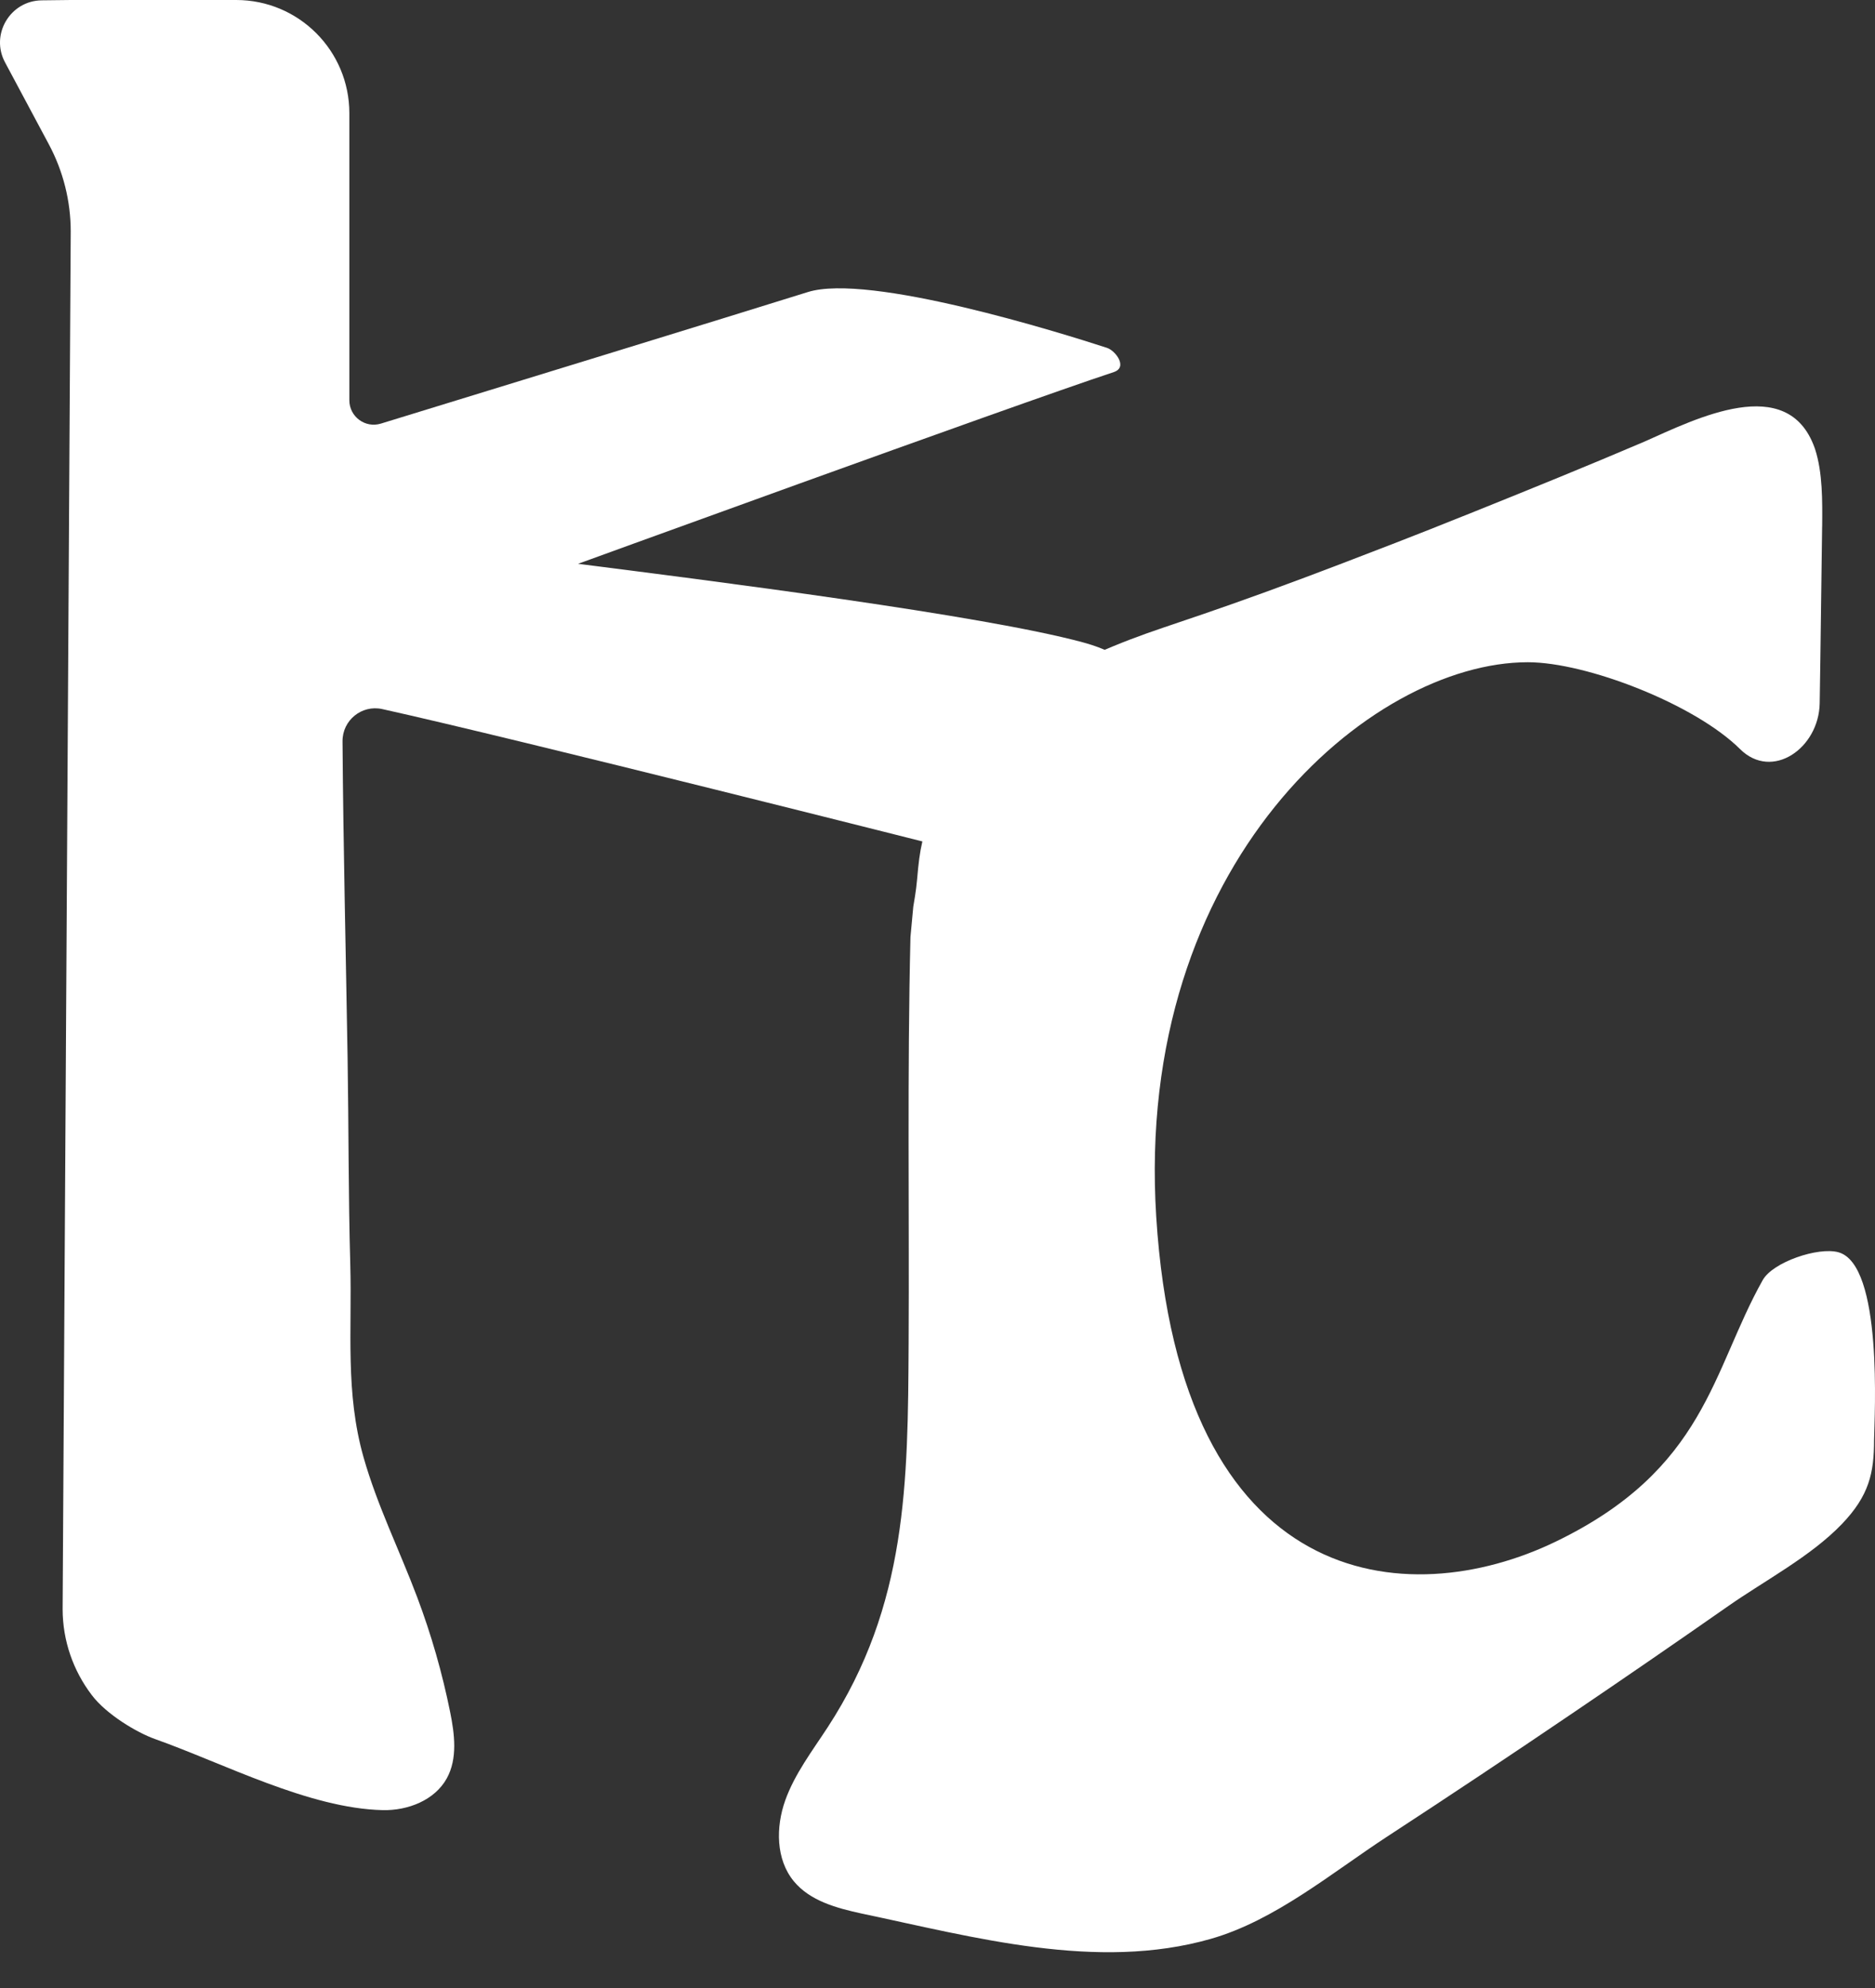
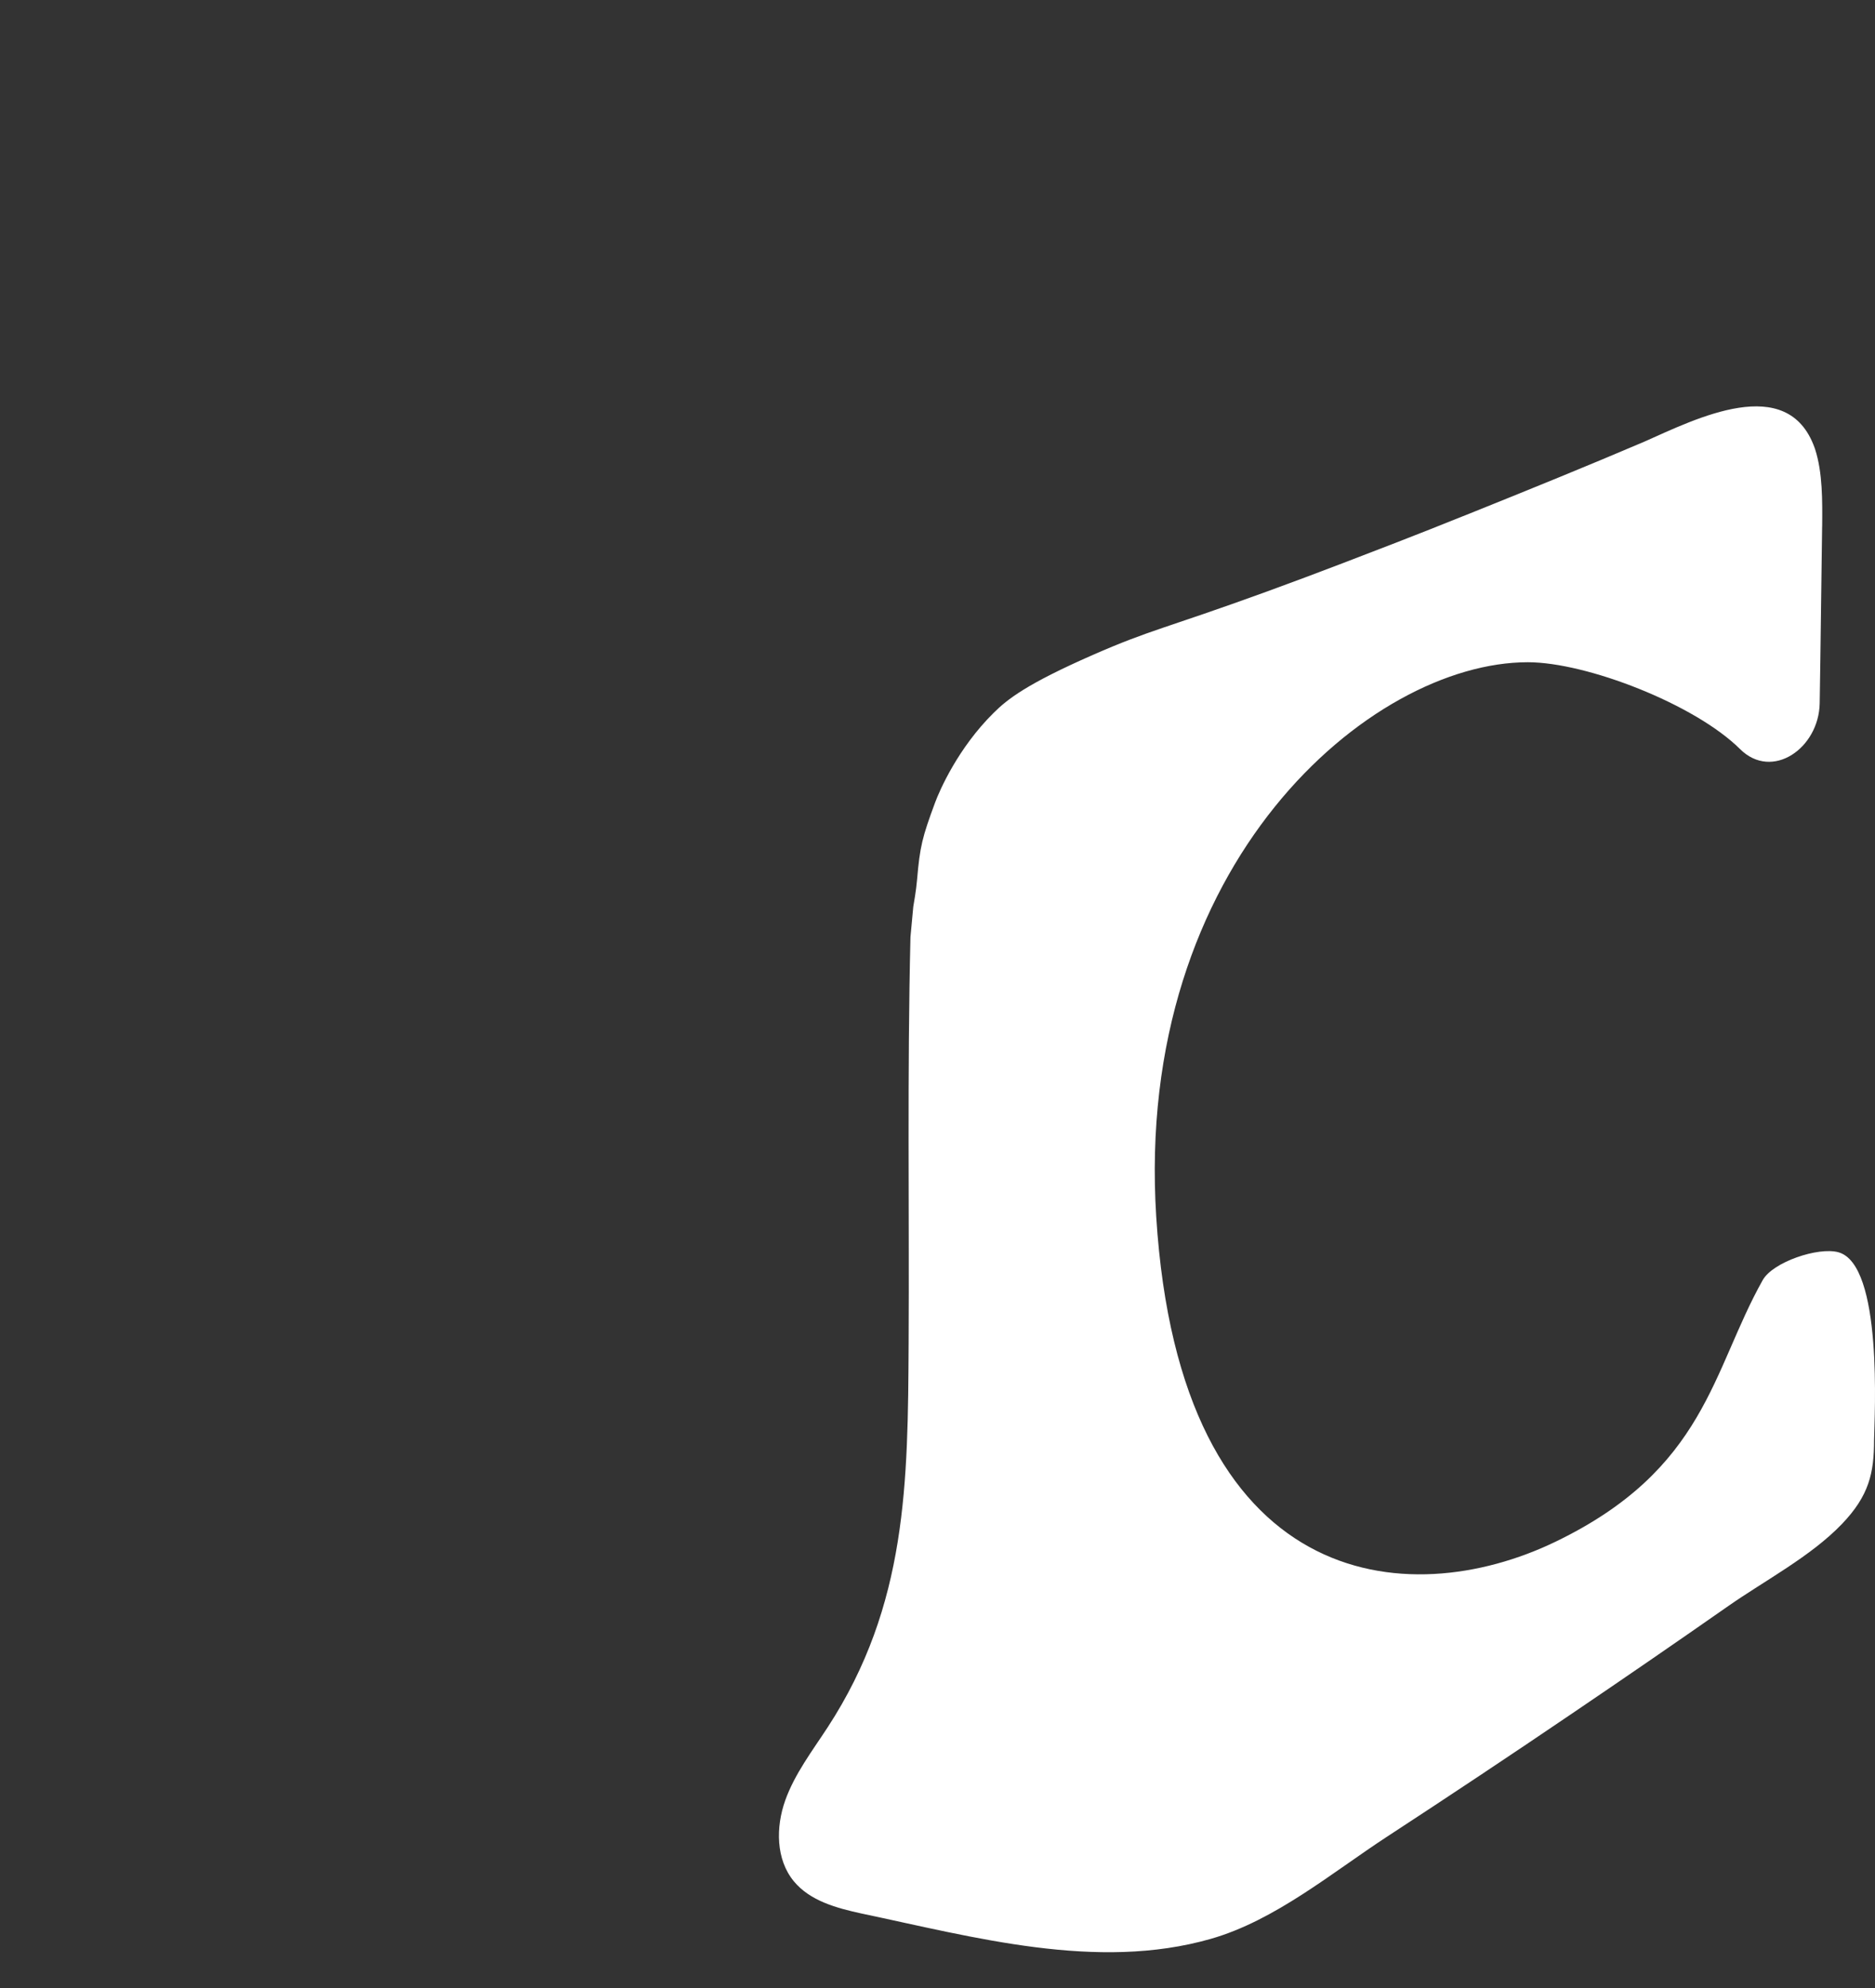
<svg xmlns="http://www.w3.org/2000/svg" width="50" height="53" viewBox="0 0 50 53" fill="none">
  <rect x="0" y="0" width="50" height="53" fill="#333333" stroke="none" />
-   <path d="M29.912 17.738C29.919 18.061 29.109 18.152 28.3 18.799C27.511 19.428 27.109 20.07 27.013 20.297C26.326 21.906 26.843 21.902 26.126 22.431C25.961 22.551 25.665 22.673 25.11 22.562C25.11 22.562 13.803 19.703 10.194 18.904C9.647 18.783 9.13 19.202 9.134 19.763C9.154 22.576 9.223 25.388 9.269 28.201C9.299 30.038 9.289 31.878 9.341 33.715C9.389 35.47 9.203 37.125 9.696 38.856C10.06 40.137 10.657 41.337 11.126 42.584C11.5 43.577 11.793 44.599 12.003 45.639C12.123 46.231 12.206 46.881 11.915 47.41C11.592 47.996 10.875 48.273 10.206 48.258C8.242 48.213 5.974 47.016 4.134 46.363C3.651 46.192 2.833 45.703 2.448 45.191C1.952 44.541 1.672 43.743 1.67 42.903L1.886 6.173C1.886 5.364 1.686 4.565 1.305 3.852L0.135 1.664C-0.265 0.922 0.271 0.018 1.113 0.009L1.885 0H6.299C7.966 0 9.316 1.351 9.316 3.018V10.671C9.316 11.109 9.739 11.422 10.158 11.293C12.976 10.428 19.537 8.414 21.54 7.787C23.169 7.274 28.284 8.872 29.52 9.274C29.746 9.347 30.085 9.793 29.7 9.92C26.991 10.816 14.973 15.192 14.973 15.192C14.557 15.336 14.515 14.915 14.95 14.972C19.165 15.506 26.214 16.405 28.869 17.123C29.067 17.177 29.906 17.409 29.91 17.737L29.912 17.738Z" fill="white" />
  <path d="M48.59 14.036C48.572 15.185 48.55 17.277 48.525 18.748C48.505 19.95 47.256 20.819 46.402 19.971C45.194 18.772 42.307 17.655 40.742 17.655C36.546 17.655 30.237 23.016 30.833 32.441C31.464 42.446 37.522 43.014 41.483 41.101C45.495 39.165 45.646 36.547 47.006 34.127C47.277 33.645 48.486 33.239 49.02 33.384C50.219 33.707 49.986 37.747 49.975 38.389C49.975 39.264 49.846 39.87 49.118 40.63C48.291 41.493 47.059 42.138 46.086 42.818C44.709 43.78 43.325 44.732 41.934 45.674C40.297 46.785 38.649 47.881 36.992 48.963C35.514 49.928 34.004 51.199 32.288 51.69C29.25 52.559 25.964 51.642 22.972 51.014C22.309 50.869 21.601 50.679 21.169 50.155C20.688 49.572 20.686 48.712 20.939 48C21.193 47.289 21.662 46.678 22.075 46.044C24.195 42.788 24.21 39.525 24.23 35.808C24.249 32.198 24.192 28.591 24.279 24.982C24.304 24.712 24.329 24.444 24.354 24.174L24.4 23.894C24.423 23.748 24.442 23.6 24.455 23.453C24.531 22.567 24.592 22.324 24.937 21.393C25.055 21.077 25.543 19.947 26.499 19.003C26.861 18.644 27.371 18.237 29.143 17.46C30.689 16.782 31.059 16.761 33.761 15.779C35.194 15.258 36.445 14.768 37.195 14.48C37.761 14.261 38.408 14.006 39.345 13.629C40.852 13.023 42.358 12.411 43.851 11.774C45.229 11.162 47.667 9.927 48.388 11.934L48.402 11.974C48.605 12.6 48.597 13.352 48.591 14.035L48.59 14.036Z" fill="white" />
</svg>